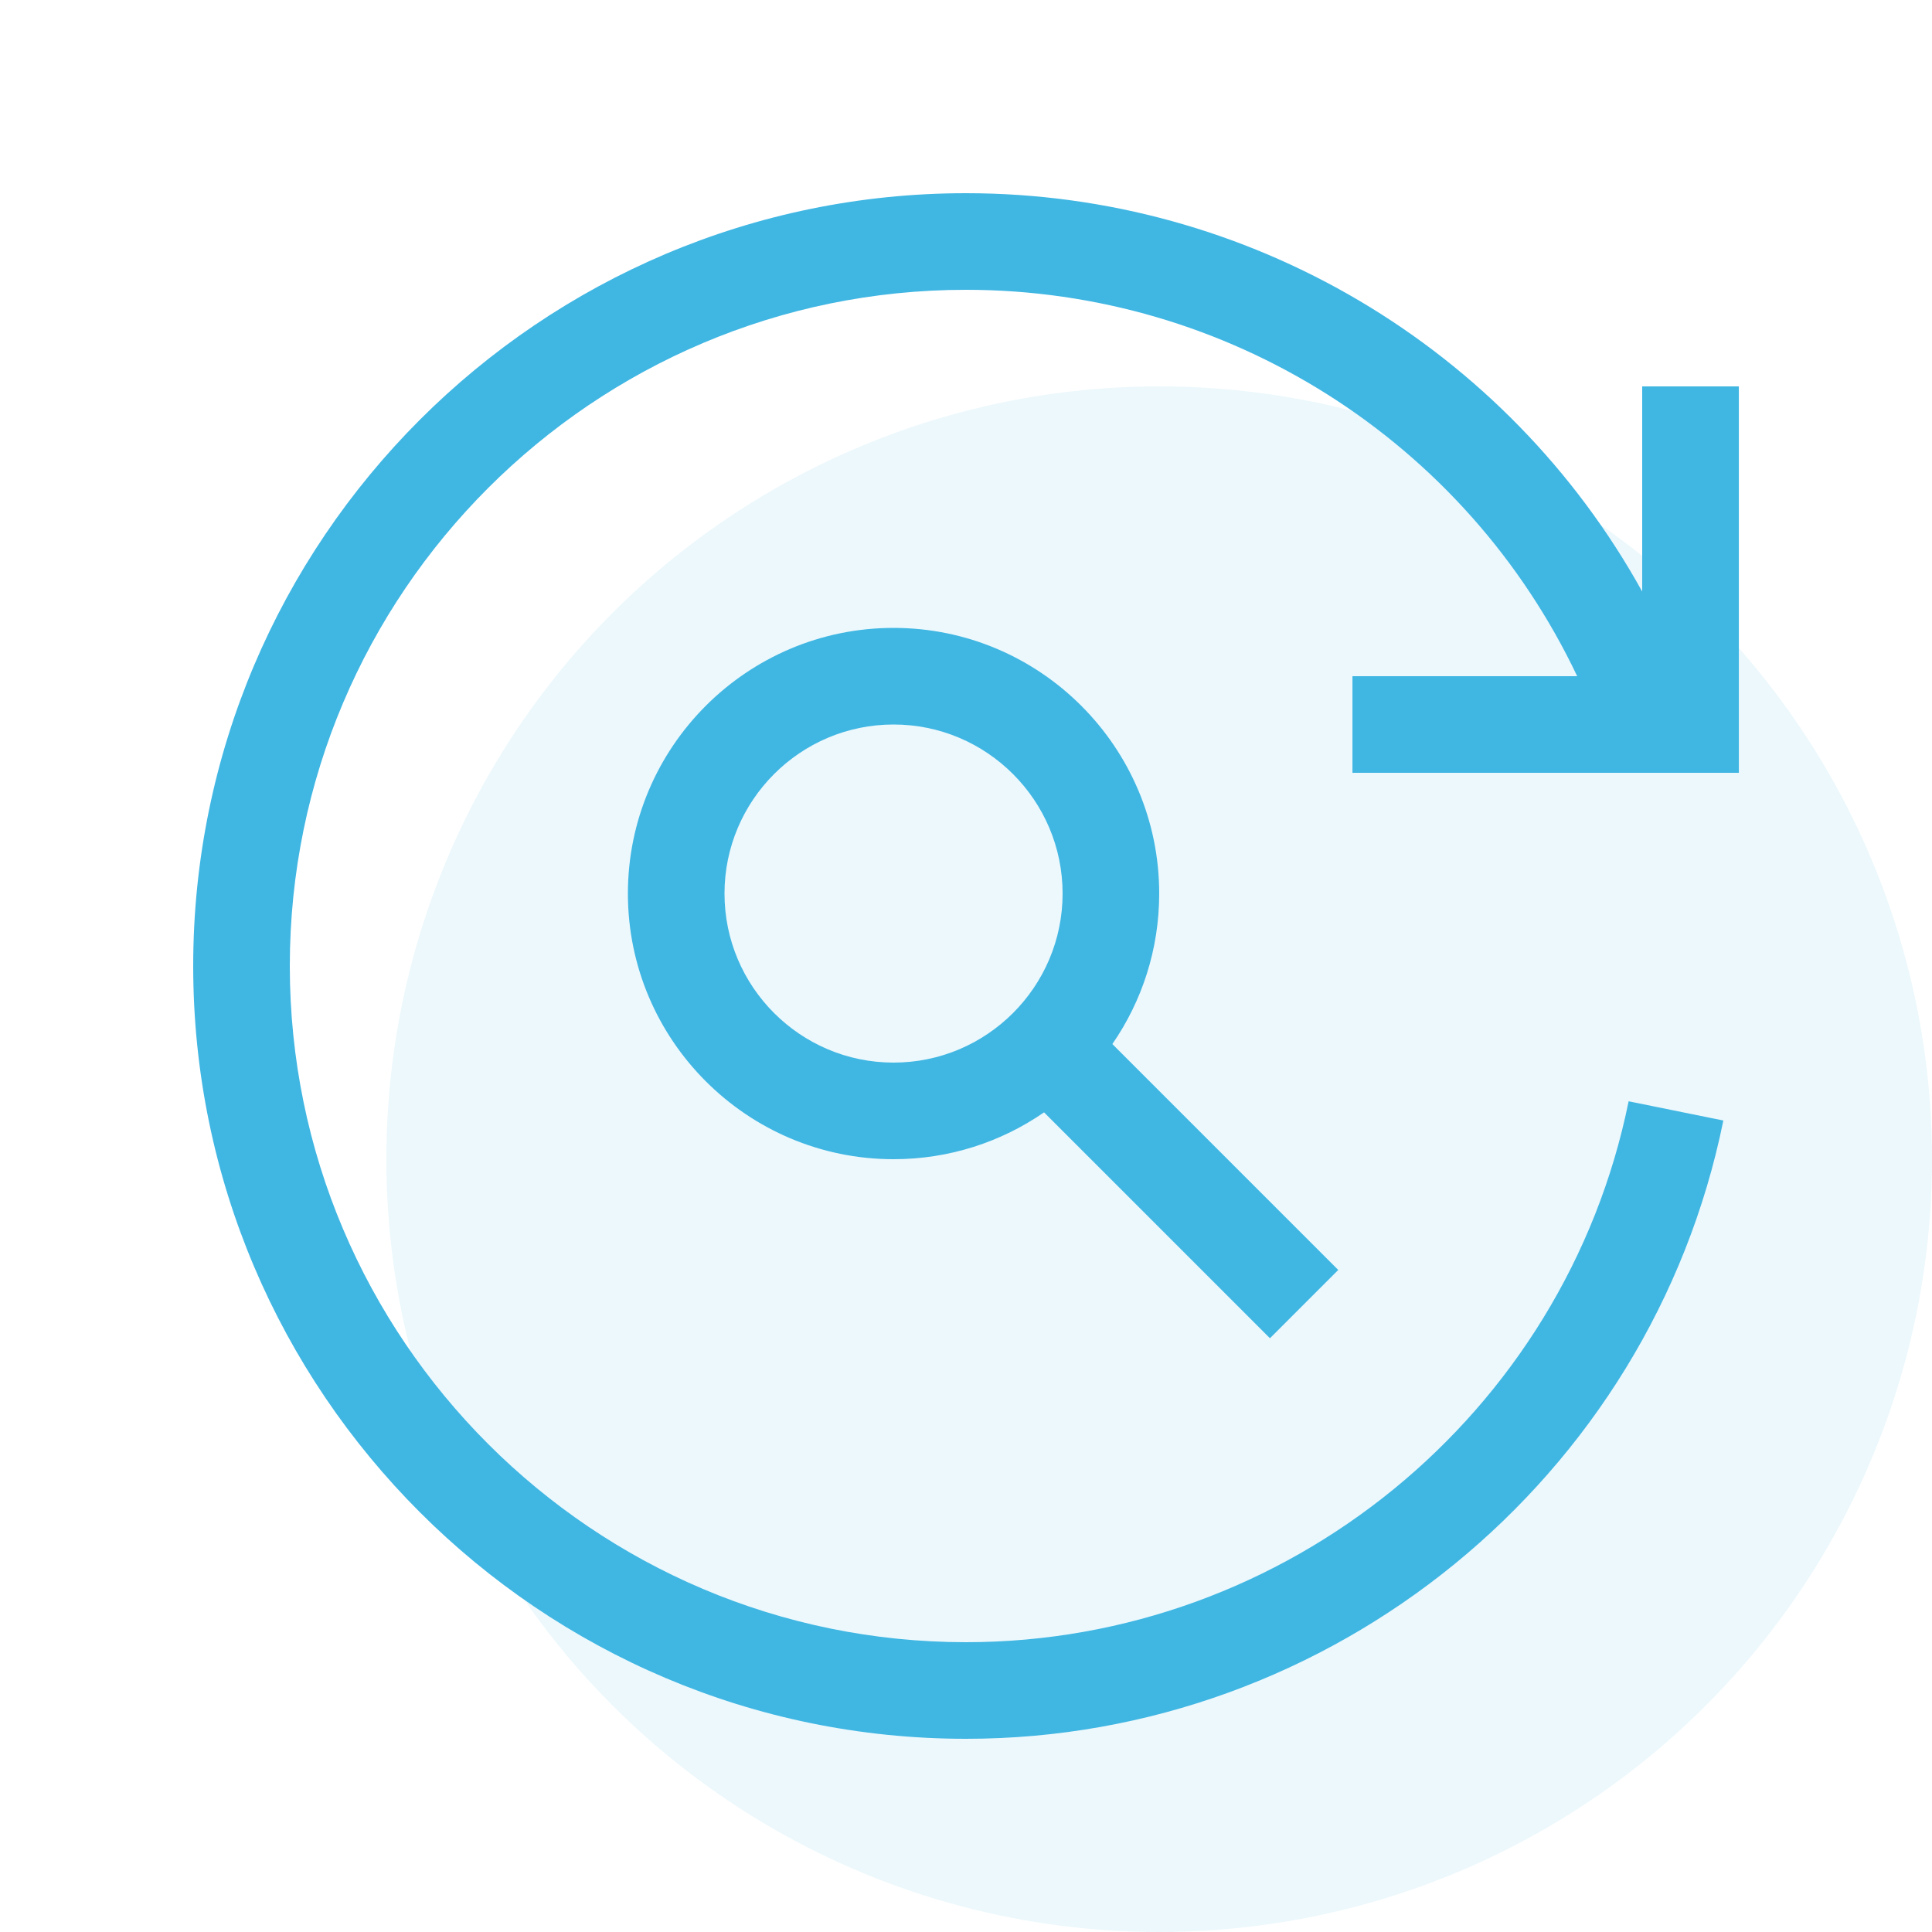
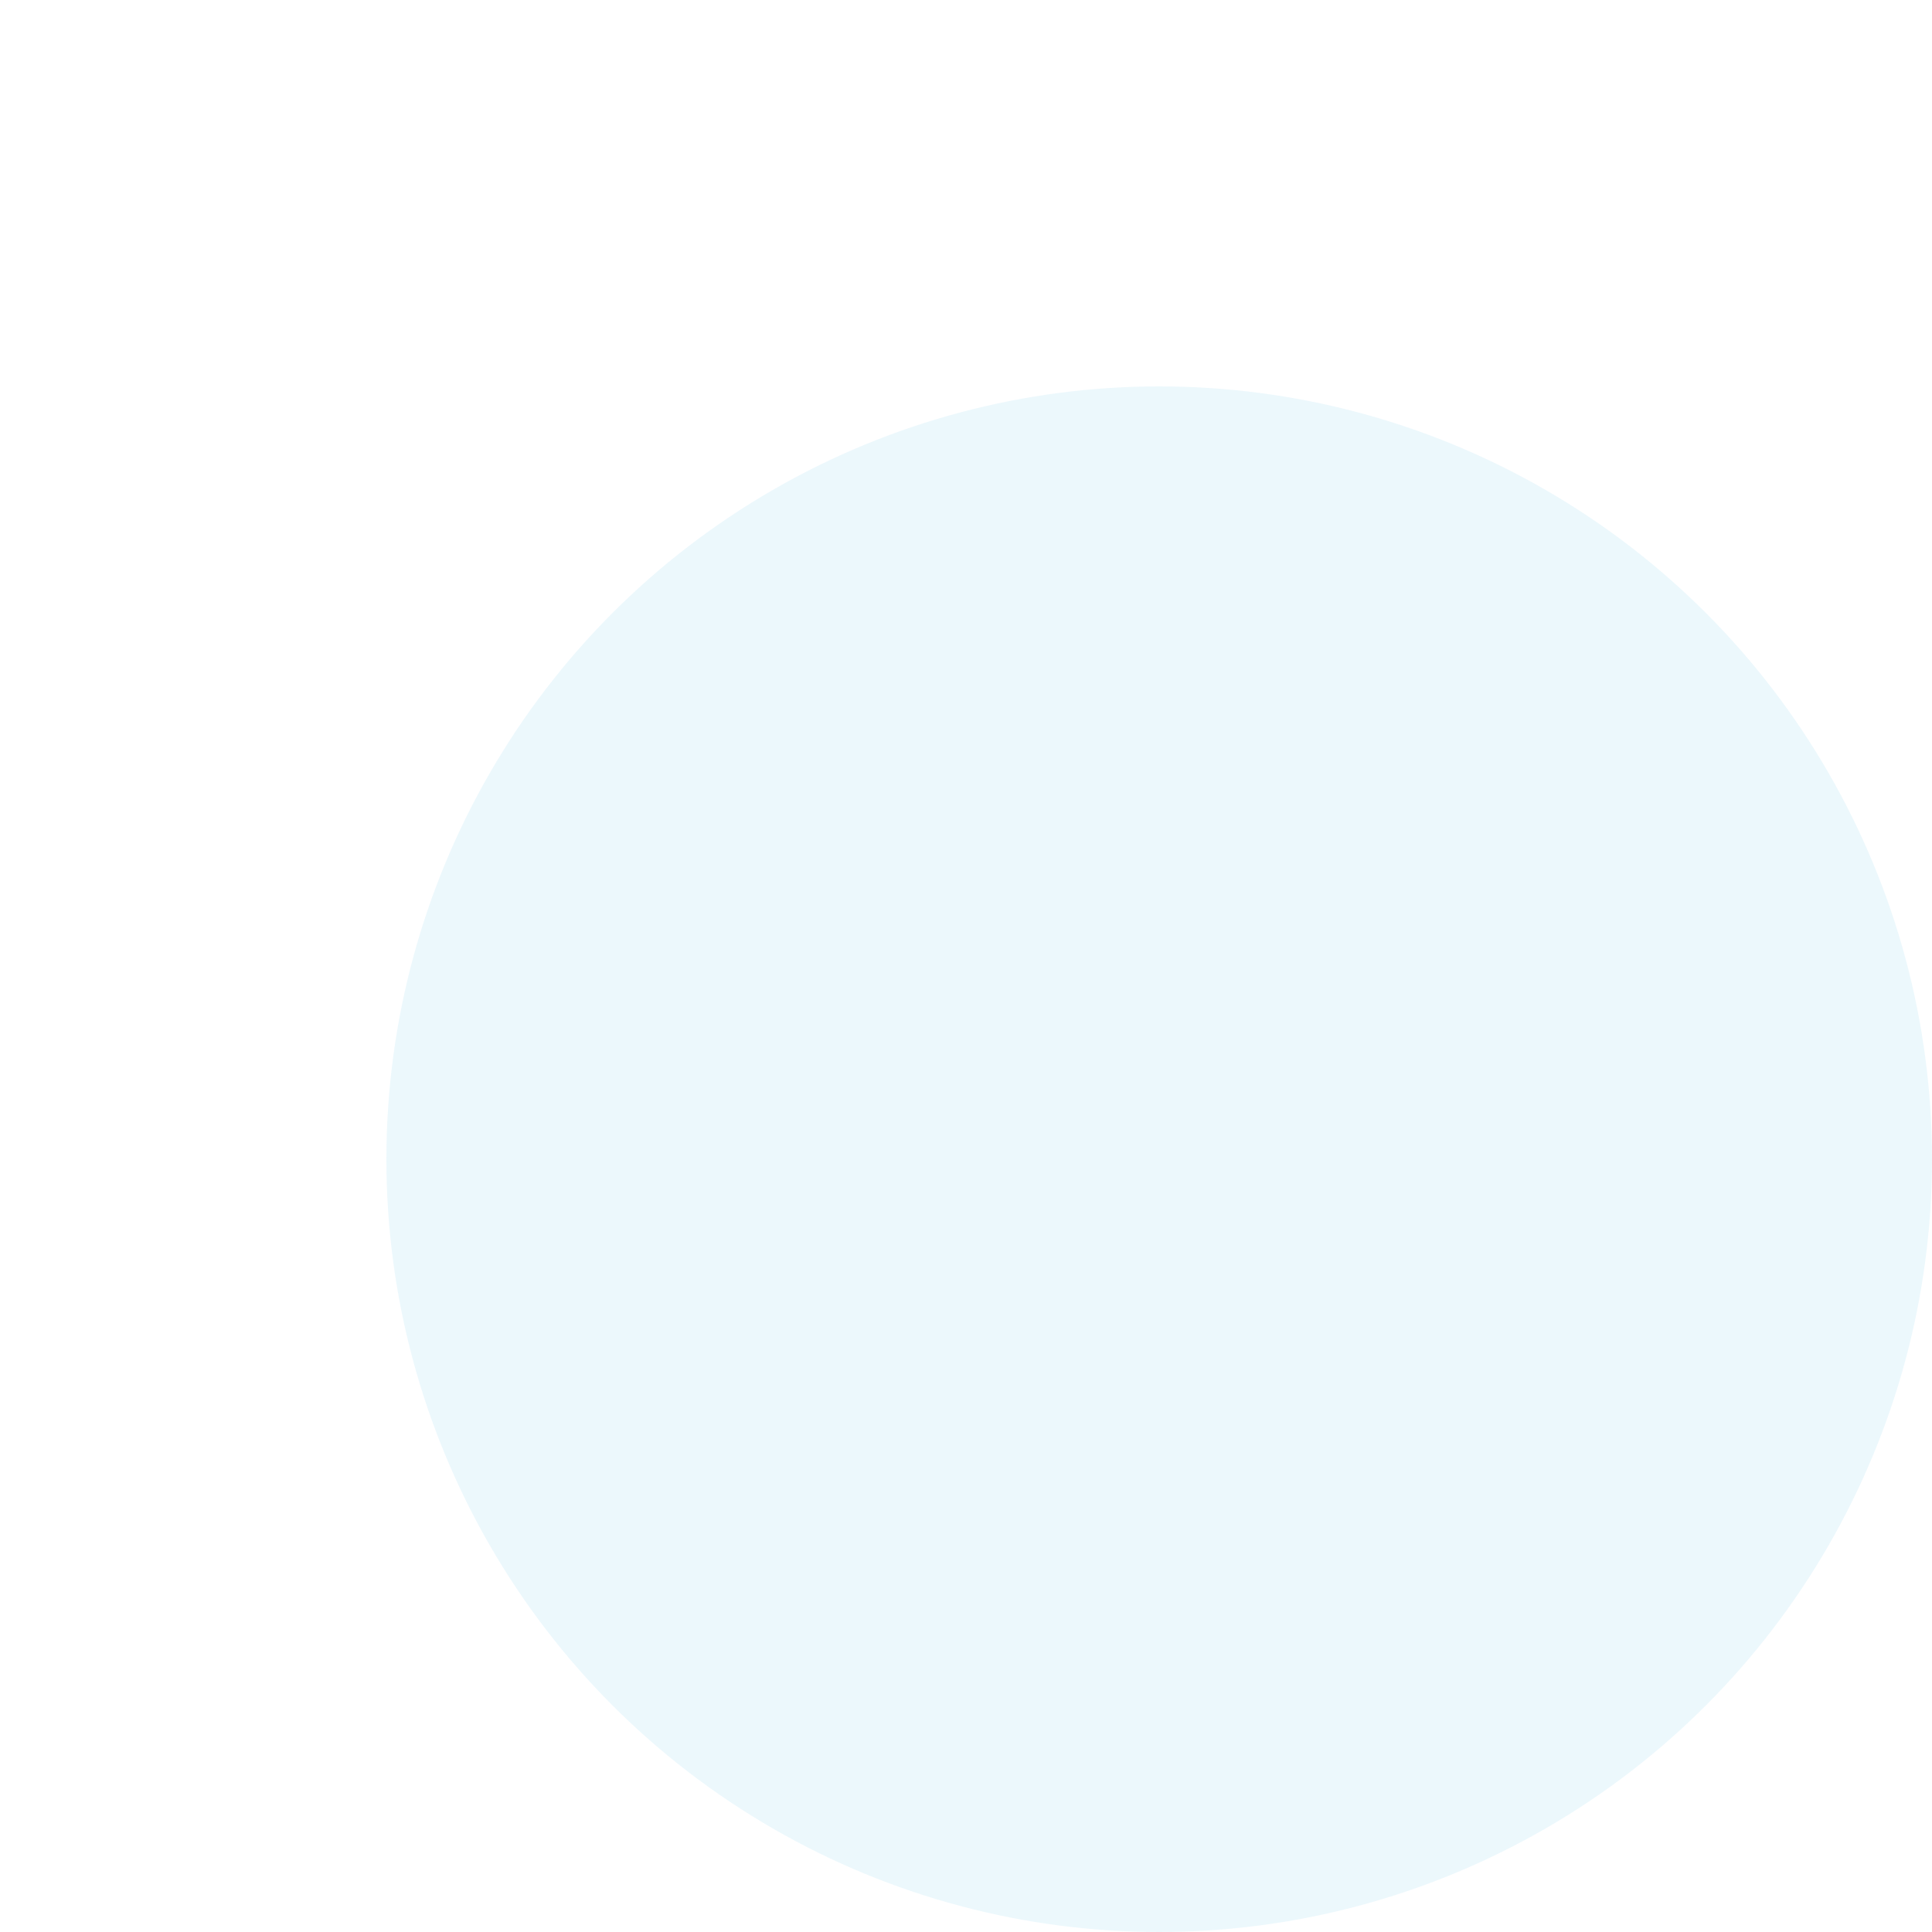
<svg xmlns="http://www.w3.org/2000/svg" width="40px" height="40px" viewBox="0 0 40 40" version="1.1">
  <title>icons/custom/icon-exploratory-testing</title>
  <desc>Created with Sketch.</desc>
  <g id="icons/custom/icon-exploratory-testing" stroke="none" stroke-width="1" fill="none" fill-rule="evenodd">
    <g id="Icon-Background-Color" opacity="0.1" transform="translate(8, 8)" fill="#40B6E3">
      <circle cx="16" cy="16" r="16" />
    </g>
-     <path d="M20,4 C25.856,4 31.2,7.192 34,12.248 L34,8 L36.001,8 L36.001,16 L28.001,16 L28.001,14 L32.654,14 C30.339,9.126 25.421,6 20,6 C12.28,6 6,12.28 6,20 C6,27.72 12.28,34 20,34 C26.632,34 32.401,29.29 33.719,22.801 L35.68,23.199 C34.173,30.616 27.578,36 20,36 C11.178,36 4,28.822 4,20 C4,11.178 11.178,4 20,4 Z M18.5,13 C21.532,13 24,15.467 24,18.5 C24,19.656 23.642,20.73 23.03,21.616 L27.707,26.293 L26.293,27.707 L21.616,23.03 C20.73,23.642 19.656,24 18.5,24 C15.468,24 13,21.533 13,18.5 C13,15.467 15.468,13 18.5,13 Z M18.5,15 C16.57,15 15,16.57 15,18.5 C15,20.43 16.57,22 18.5,22 C20.43,22 22,20.43 22,18.5 C22,16.57 20.43,15 18.5,15 Z" id="Icon-Color" fill="#40B6E3" />
  </g>
</svg>